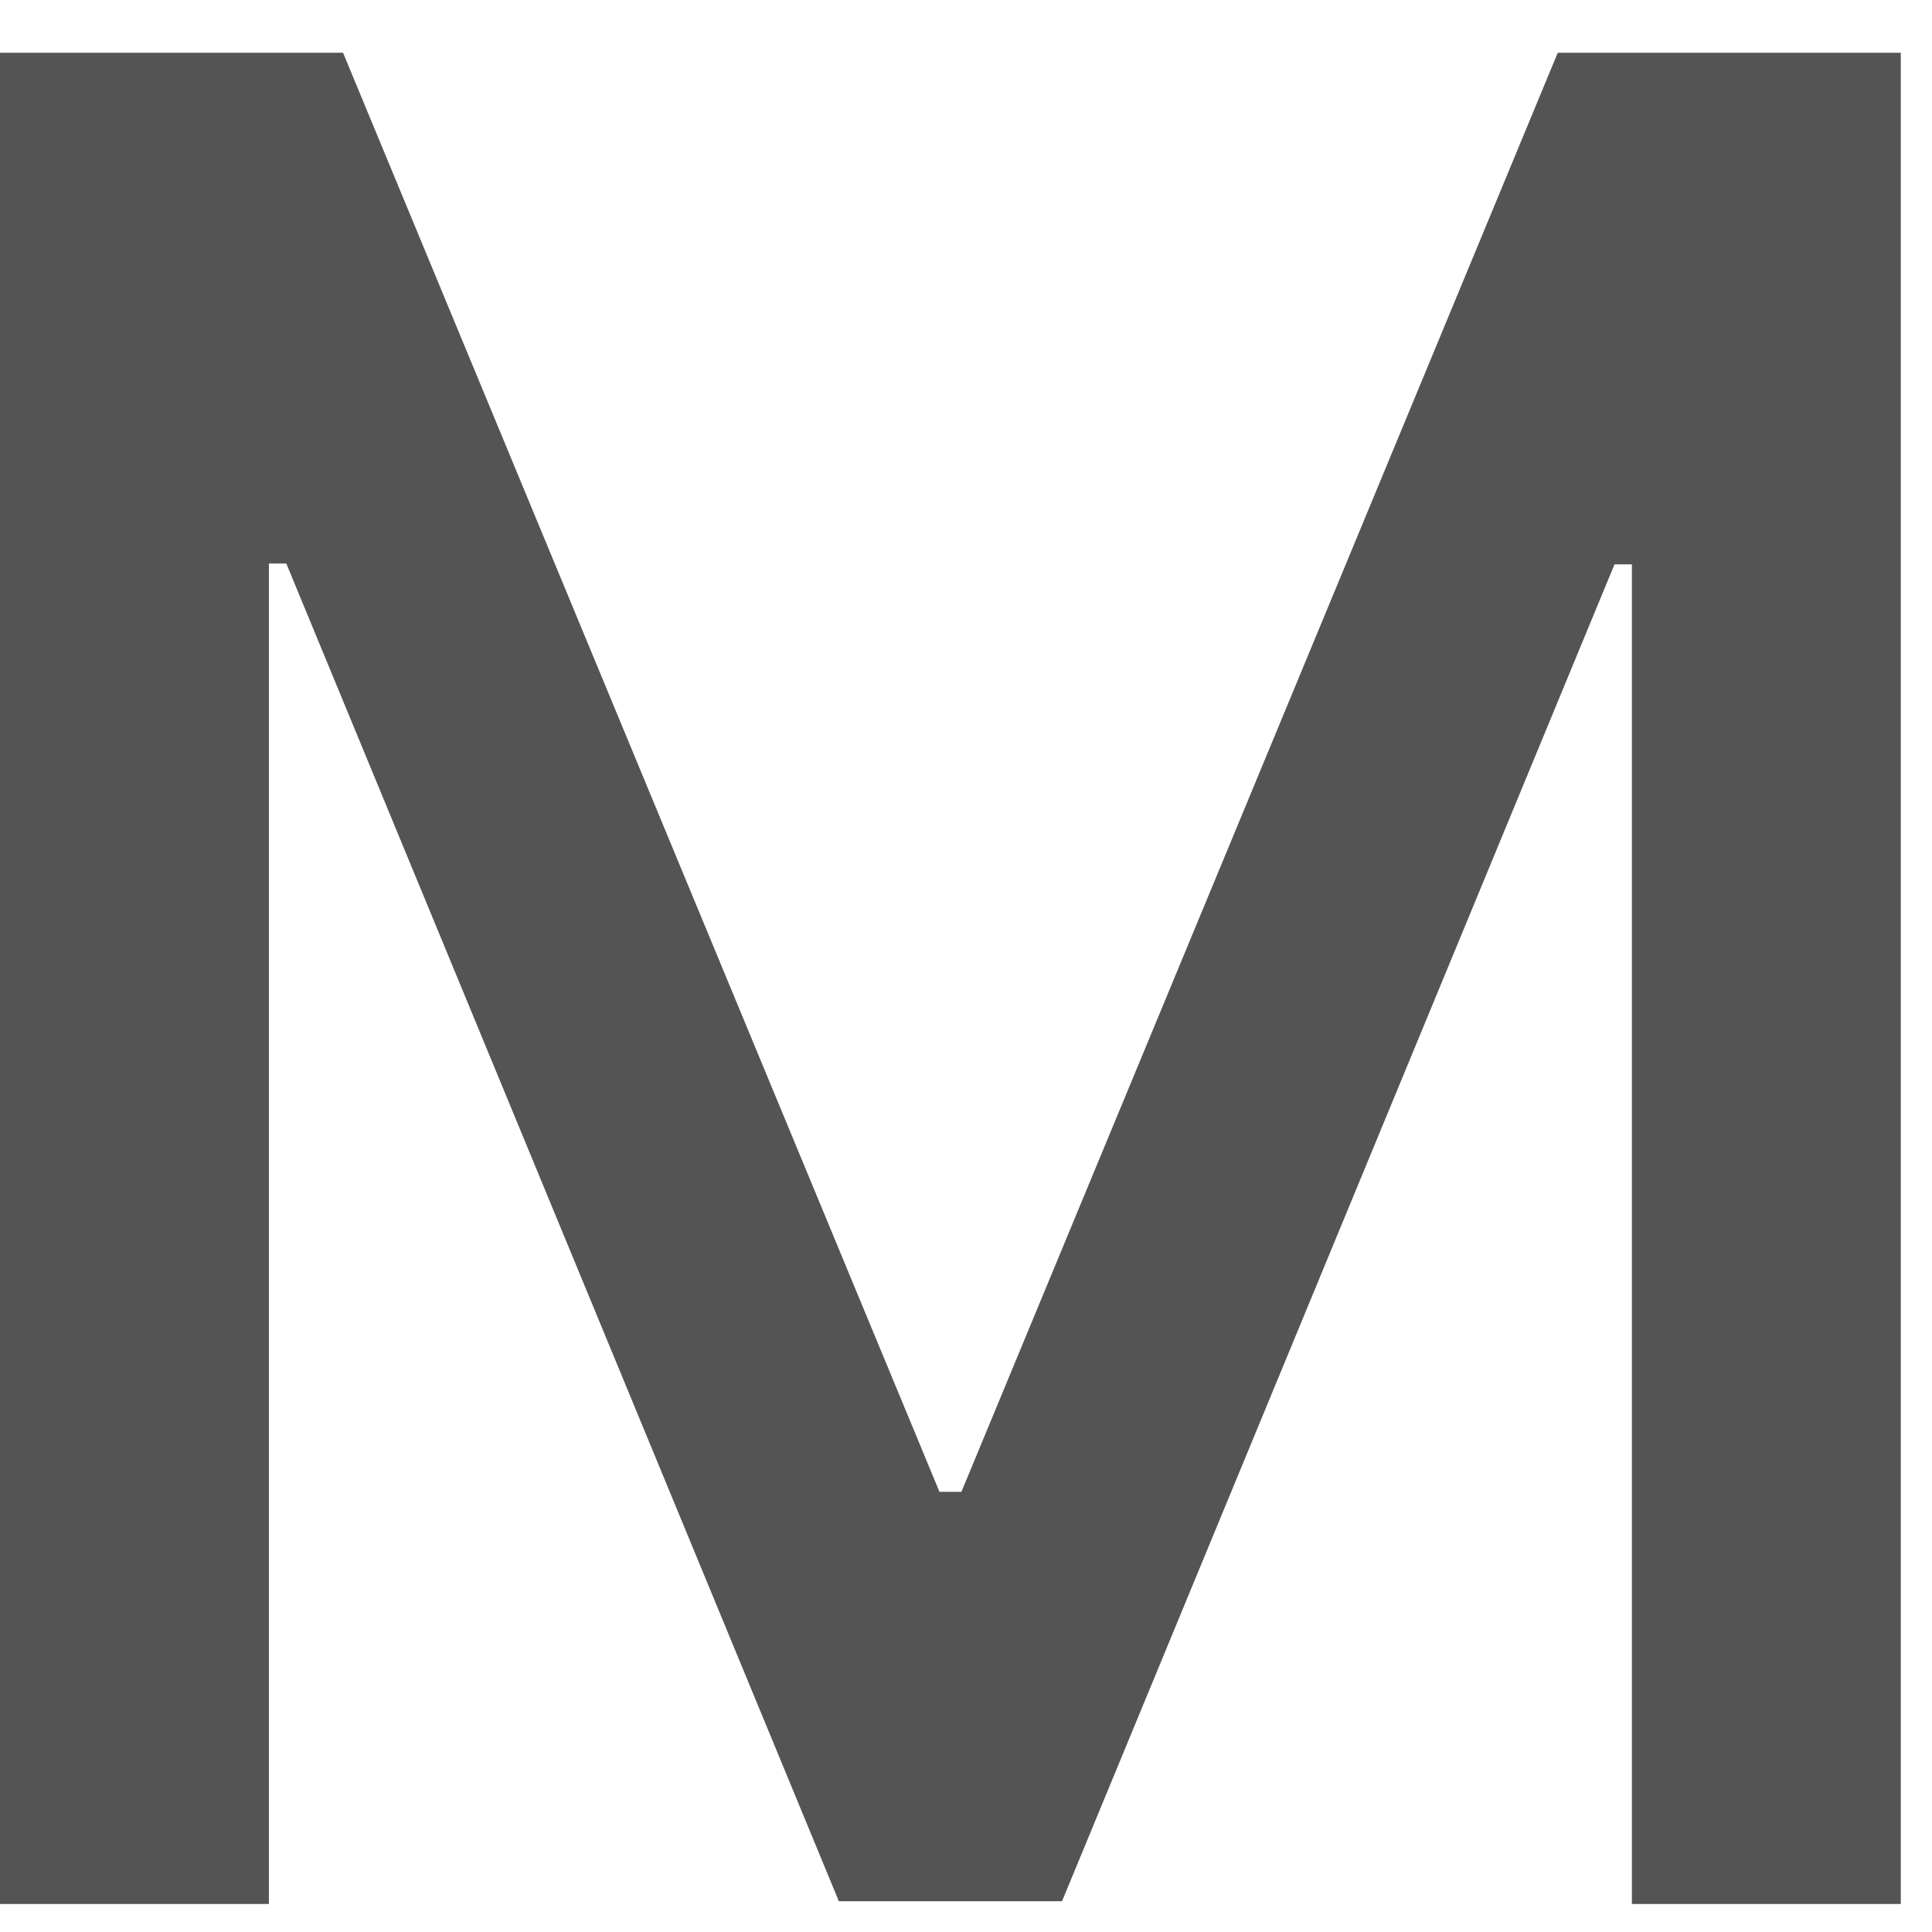
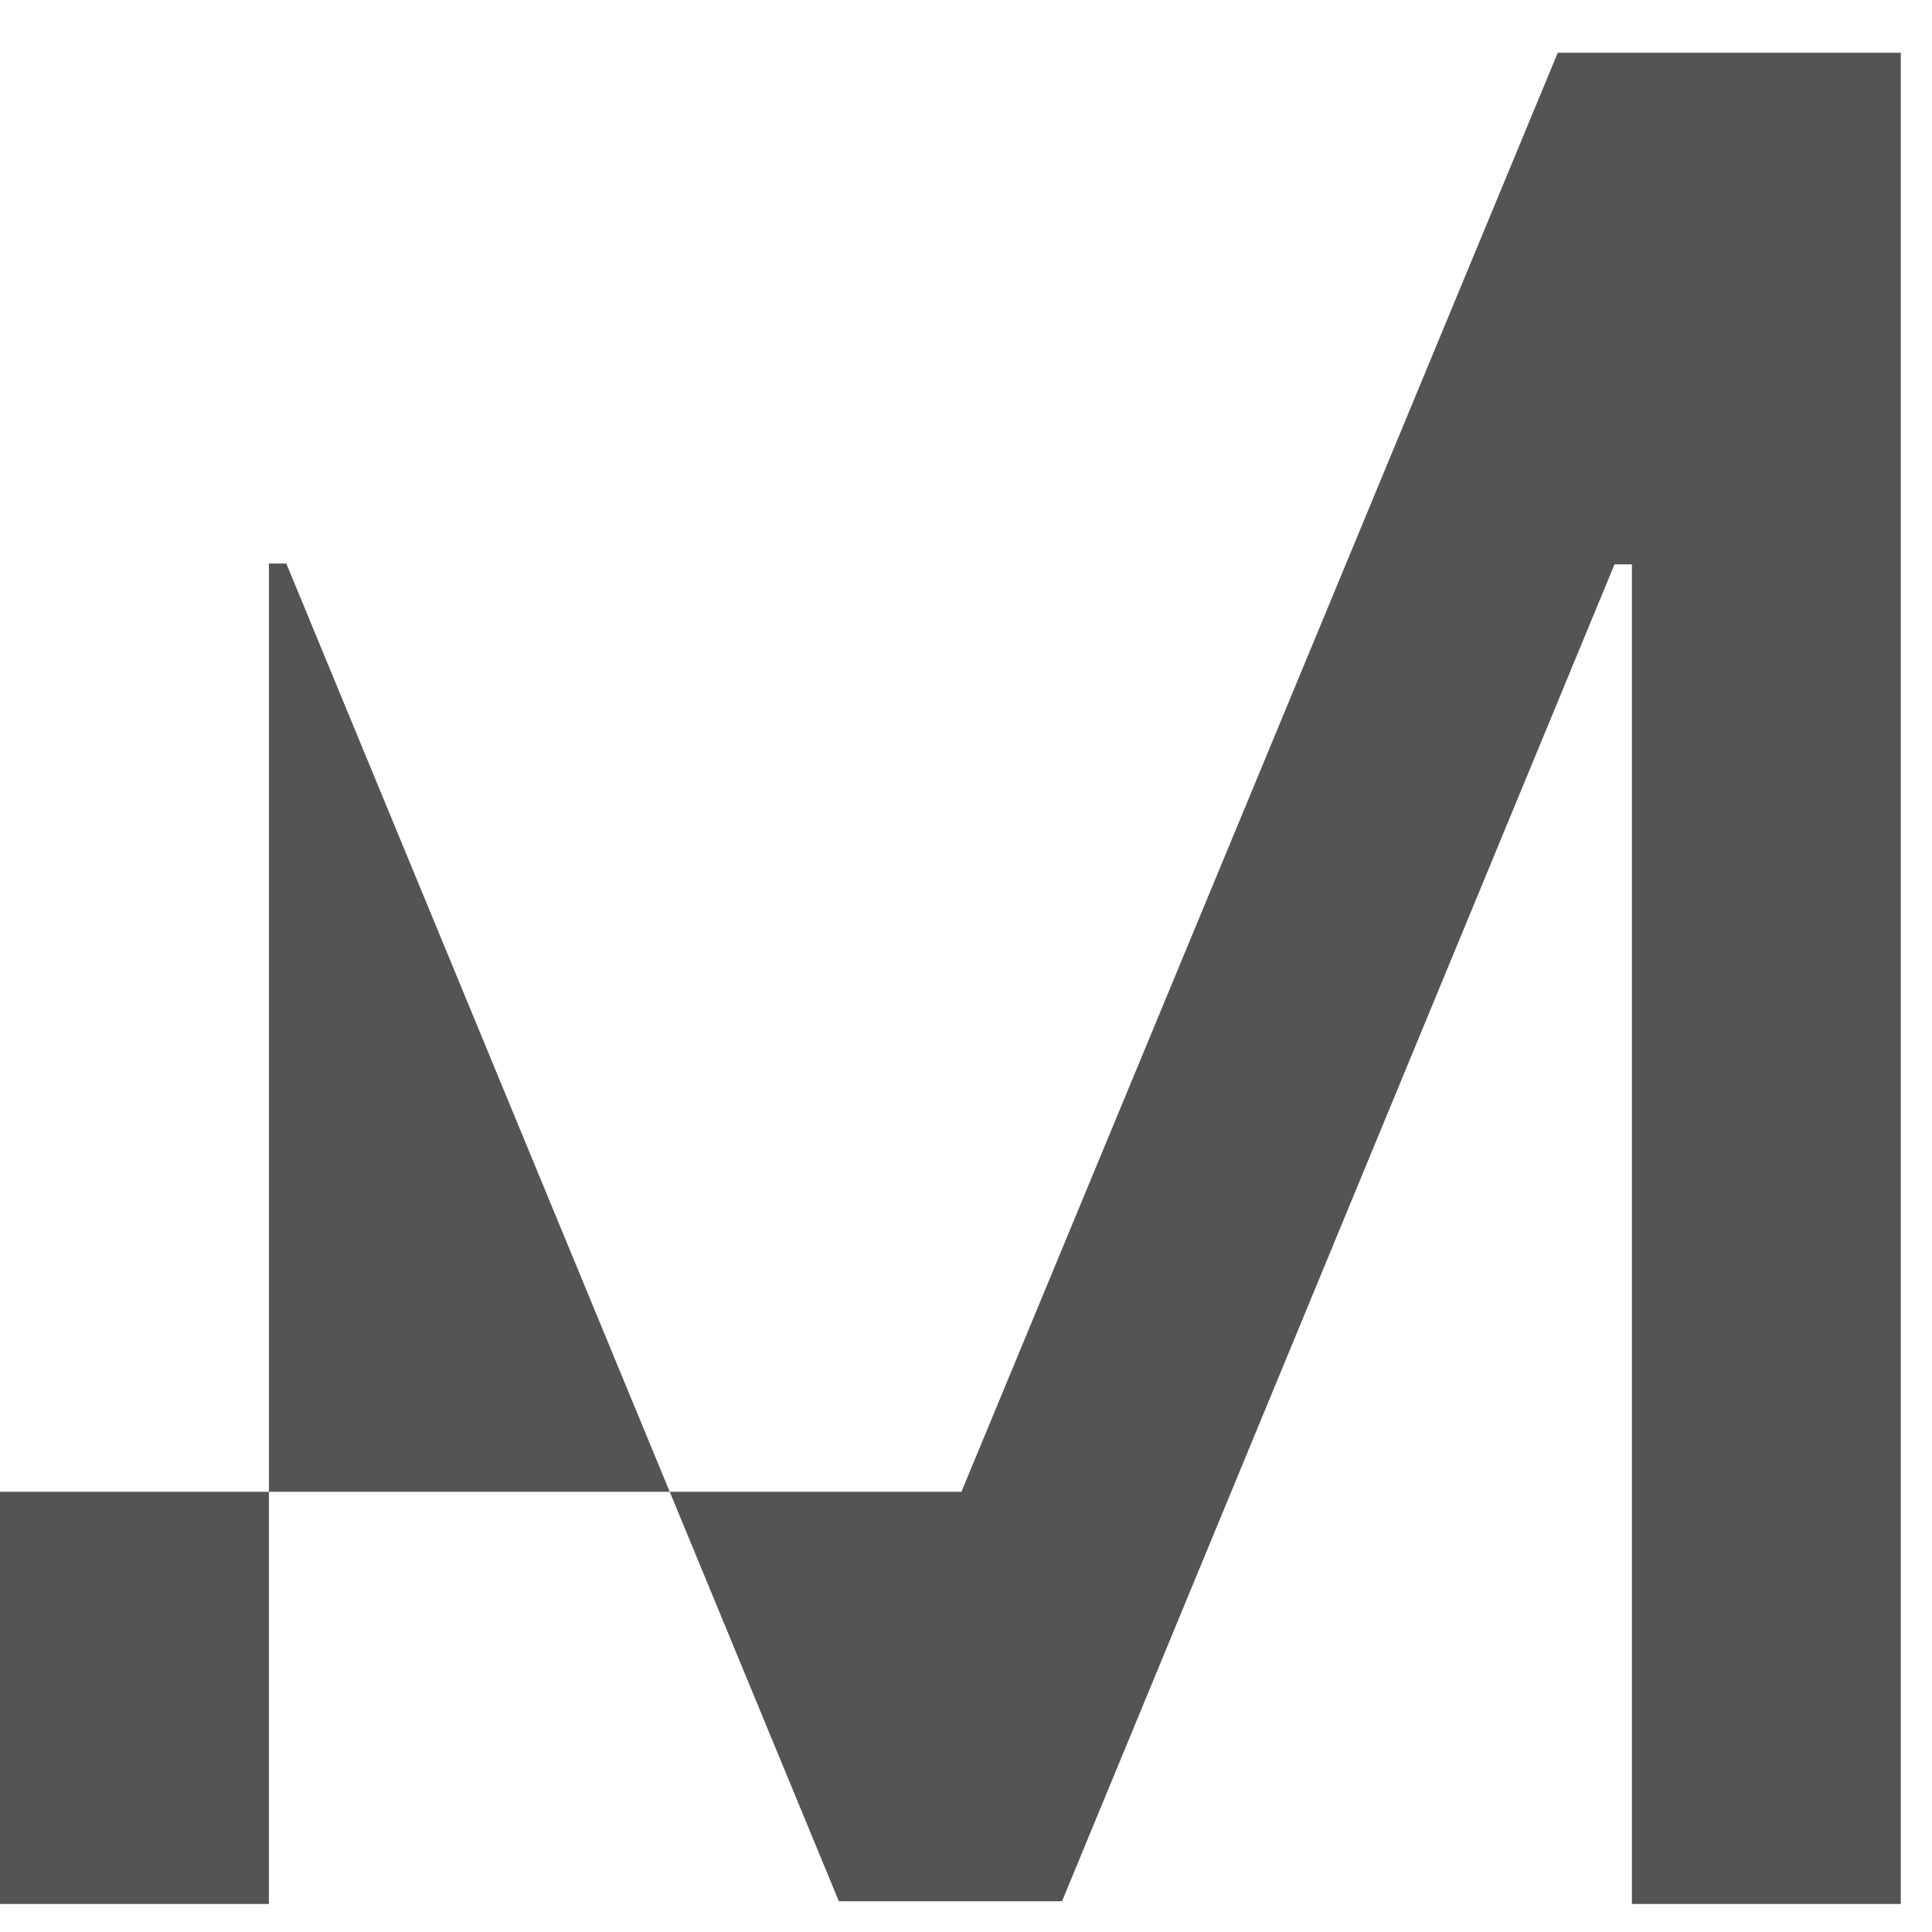
<svg xmlns="http://www.w3.org/2000/svg" width="27" height="27" viewBox="0 0 27 27" fill="none">
-   <path d="M0 0.737V26.608H3.758V7.875H4.001L11.723 26.57H14.842L18.702 17.229L22.563 7.887H22.806V26.608H26.564V0.737H21.77L17.603 10.793L13.436 20.848H13.129L4.794 0.737H0Z" fill="#545454" />
+   <path d="M0 0.737V26.608H3.758V7.875H4.001L11.723 26.57H14.842L18.702 17.229L22.563 7.887H22.806V26.608H26.564V0.737H21.77L17.603 10.793L13.436 20.848H13.129H0Z" fill="#545454" />
</svg>